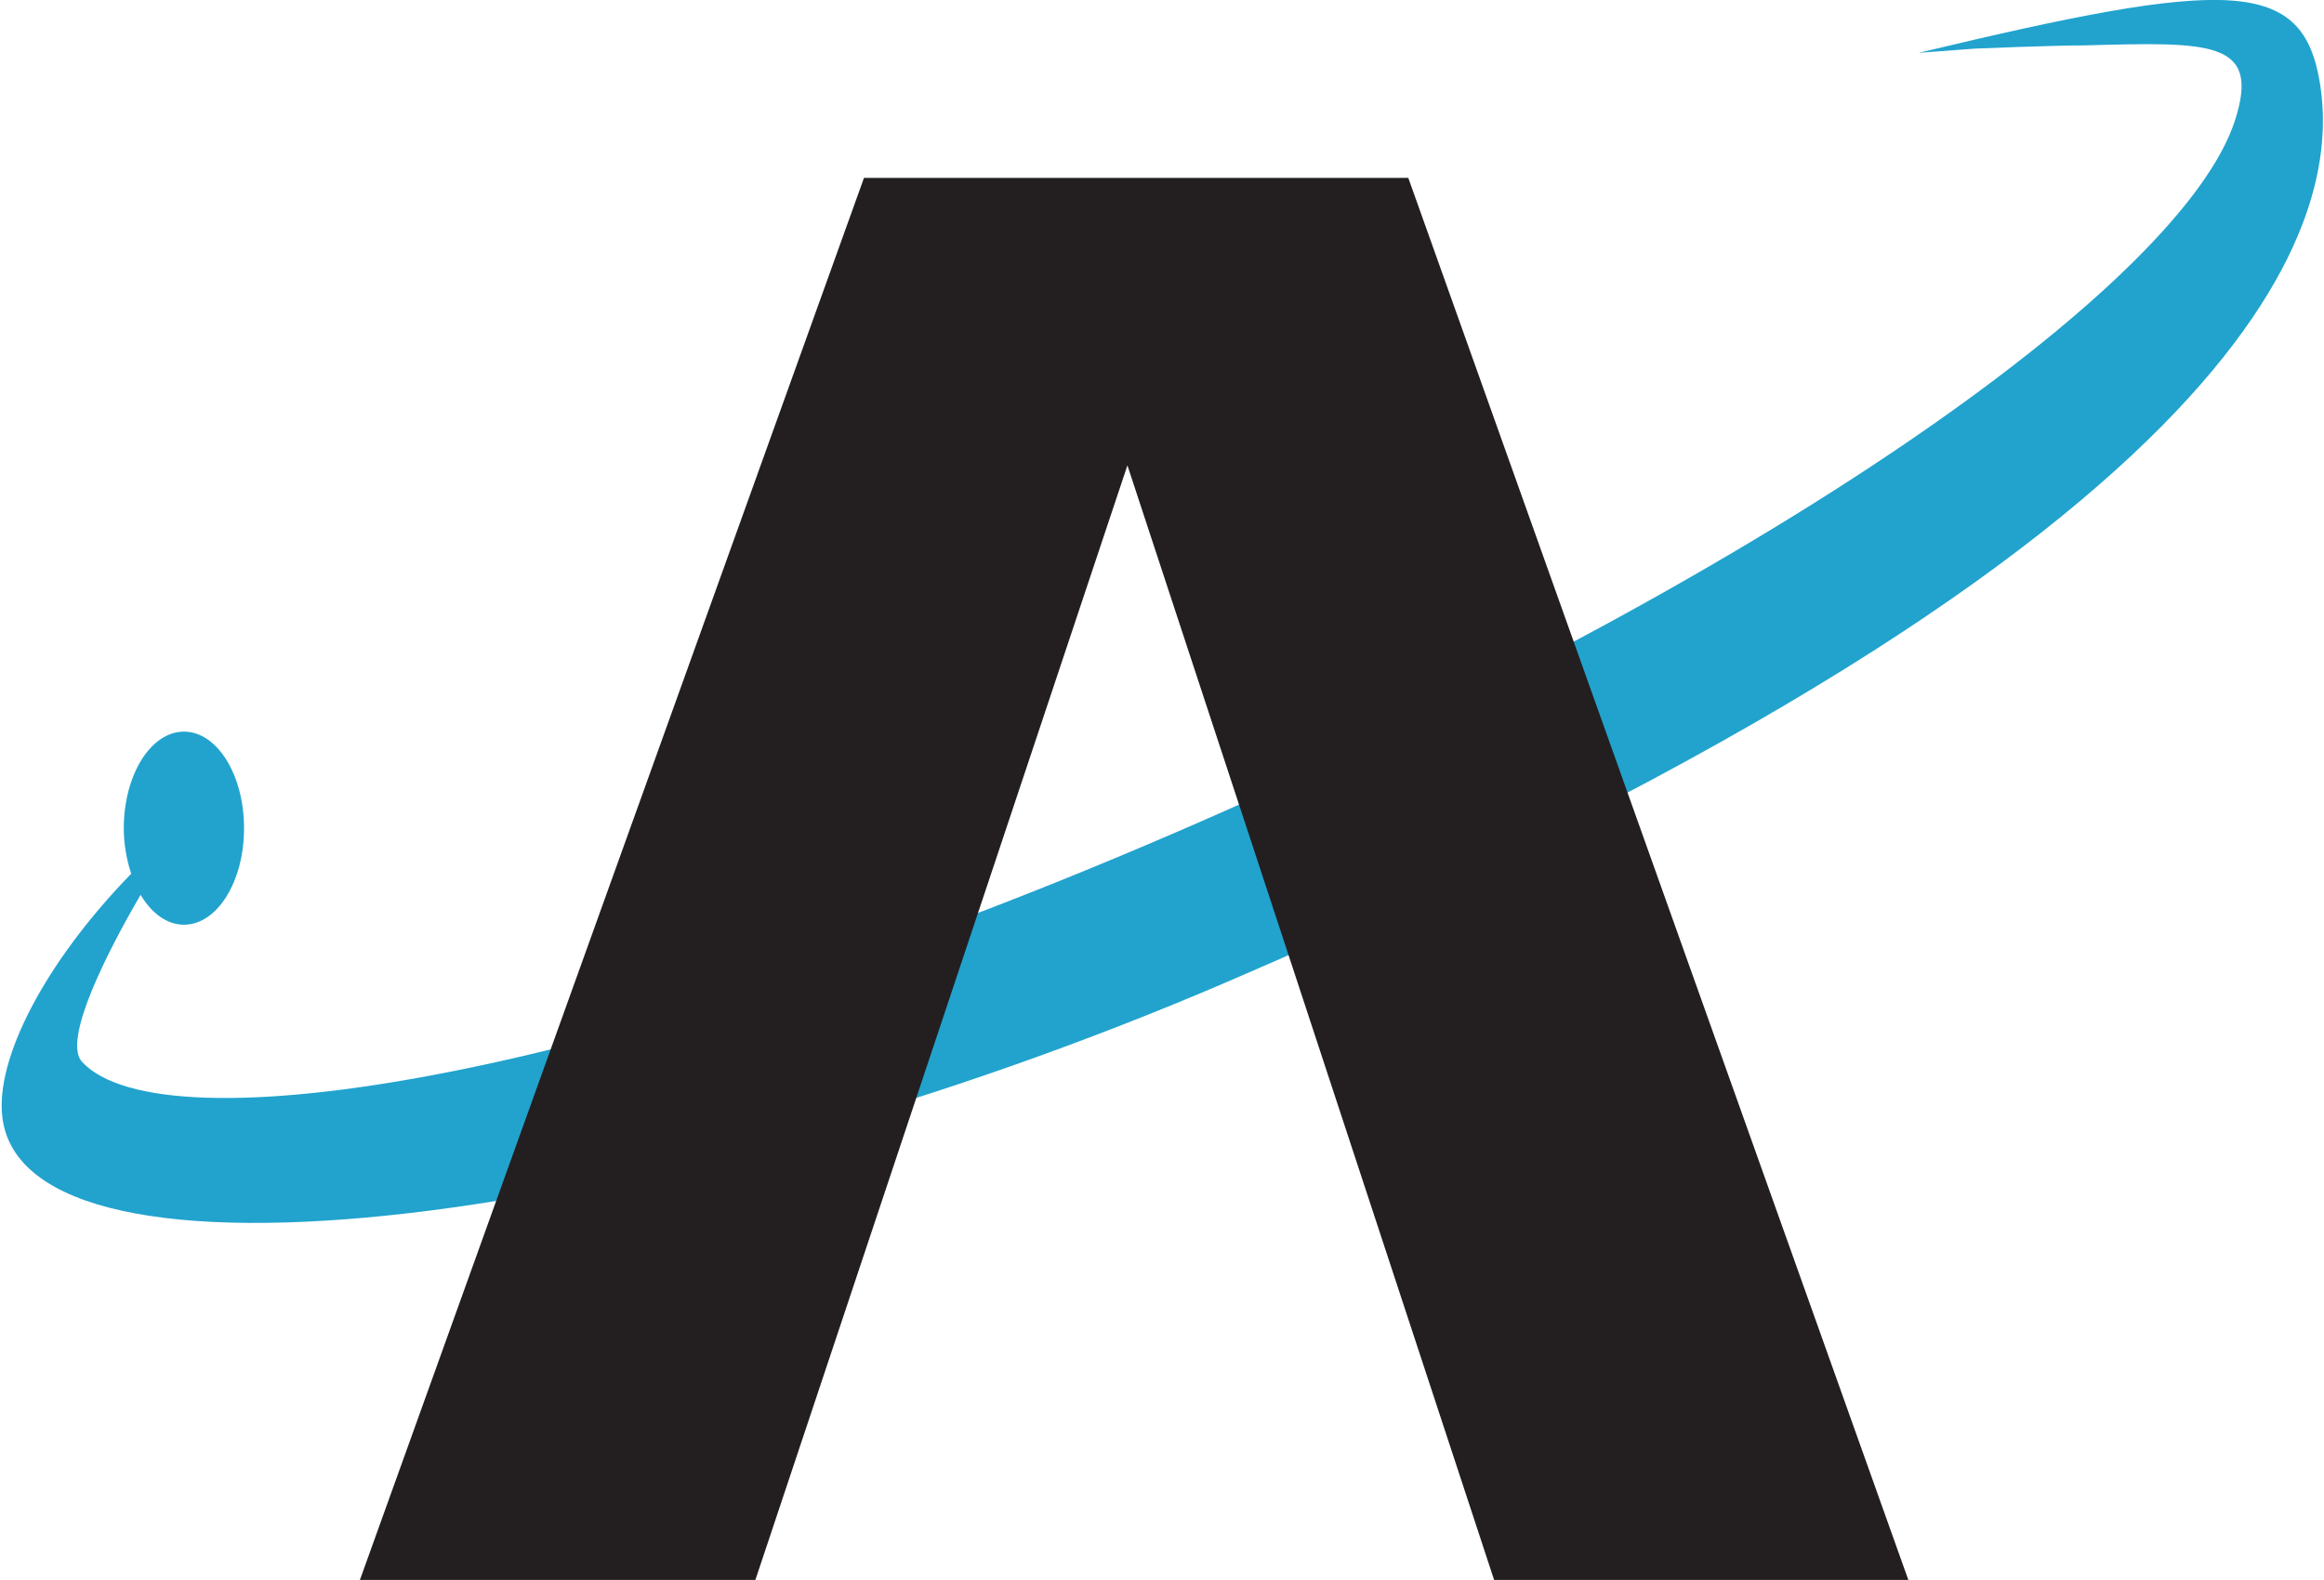
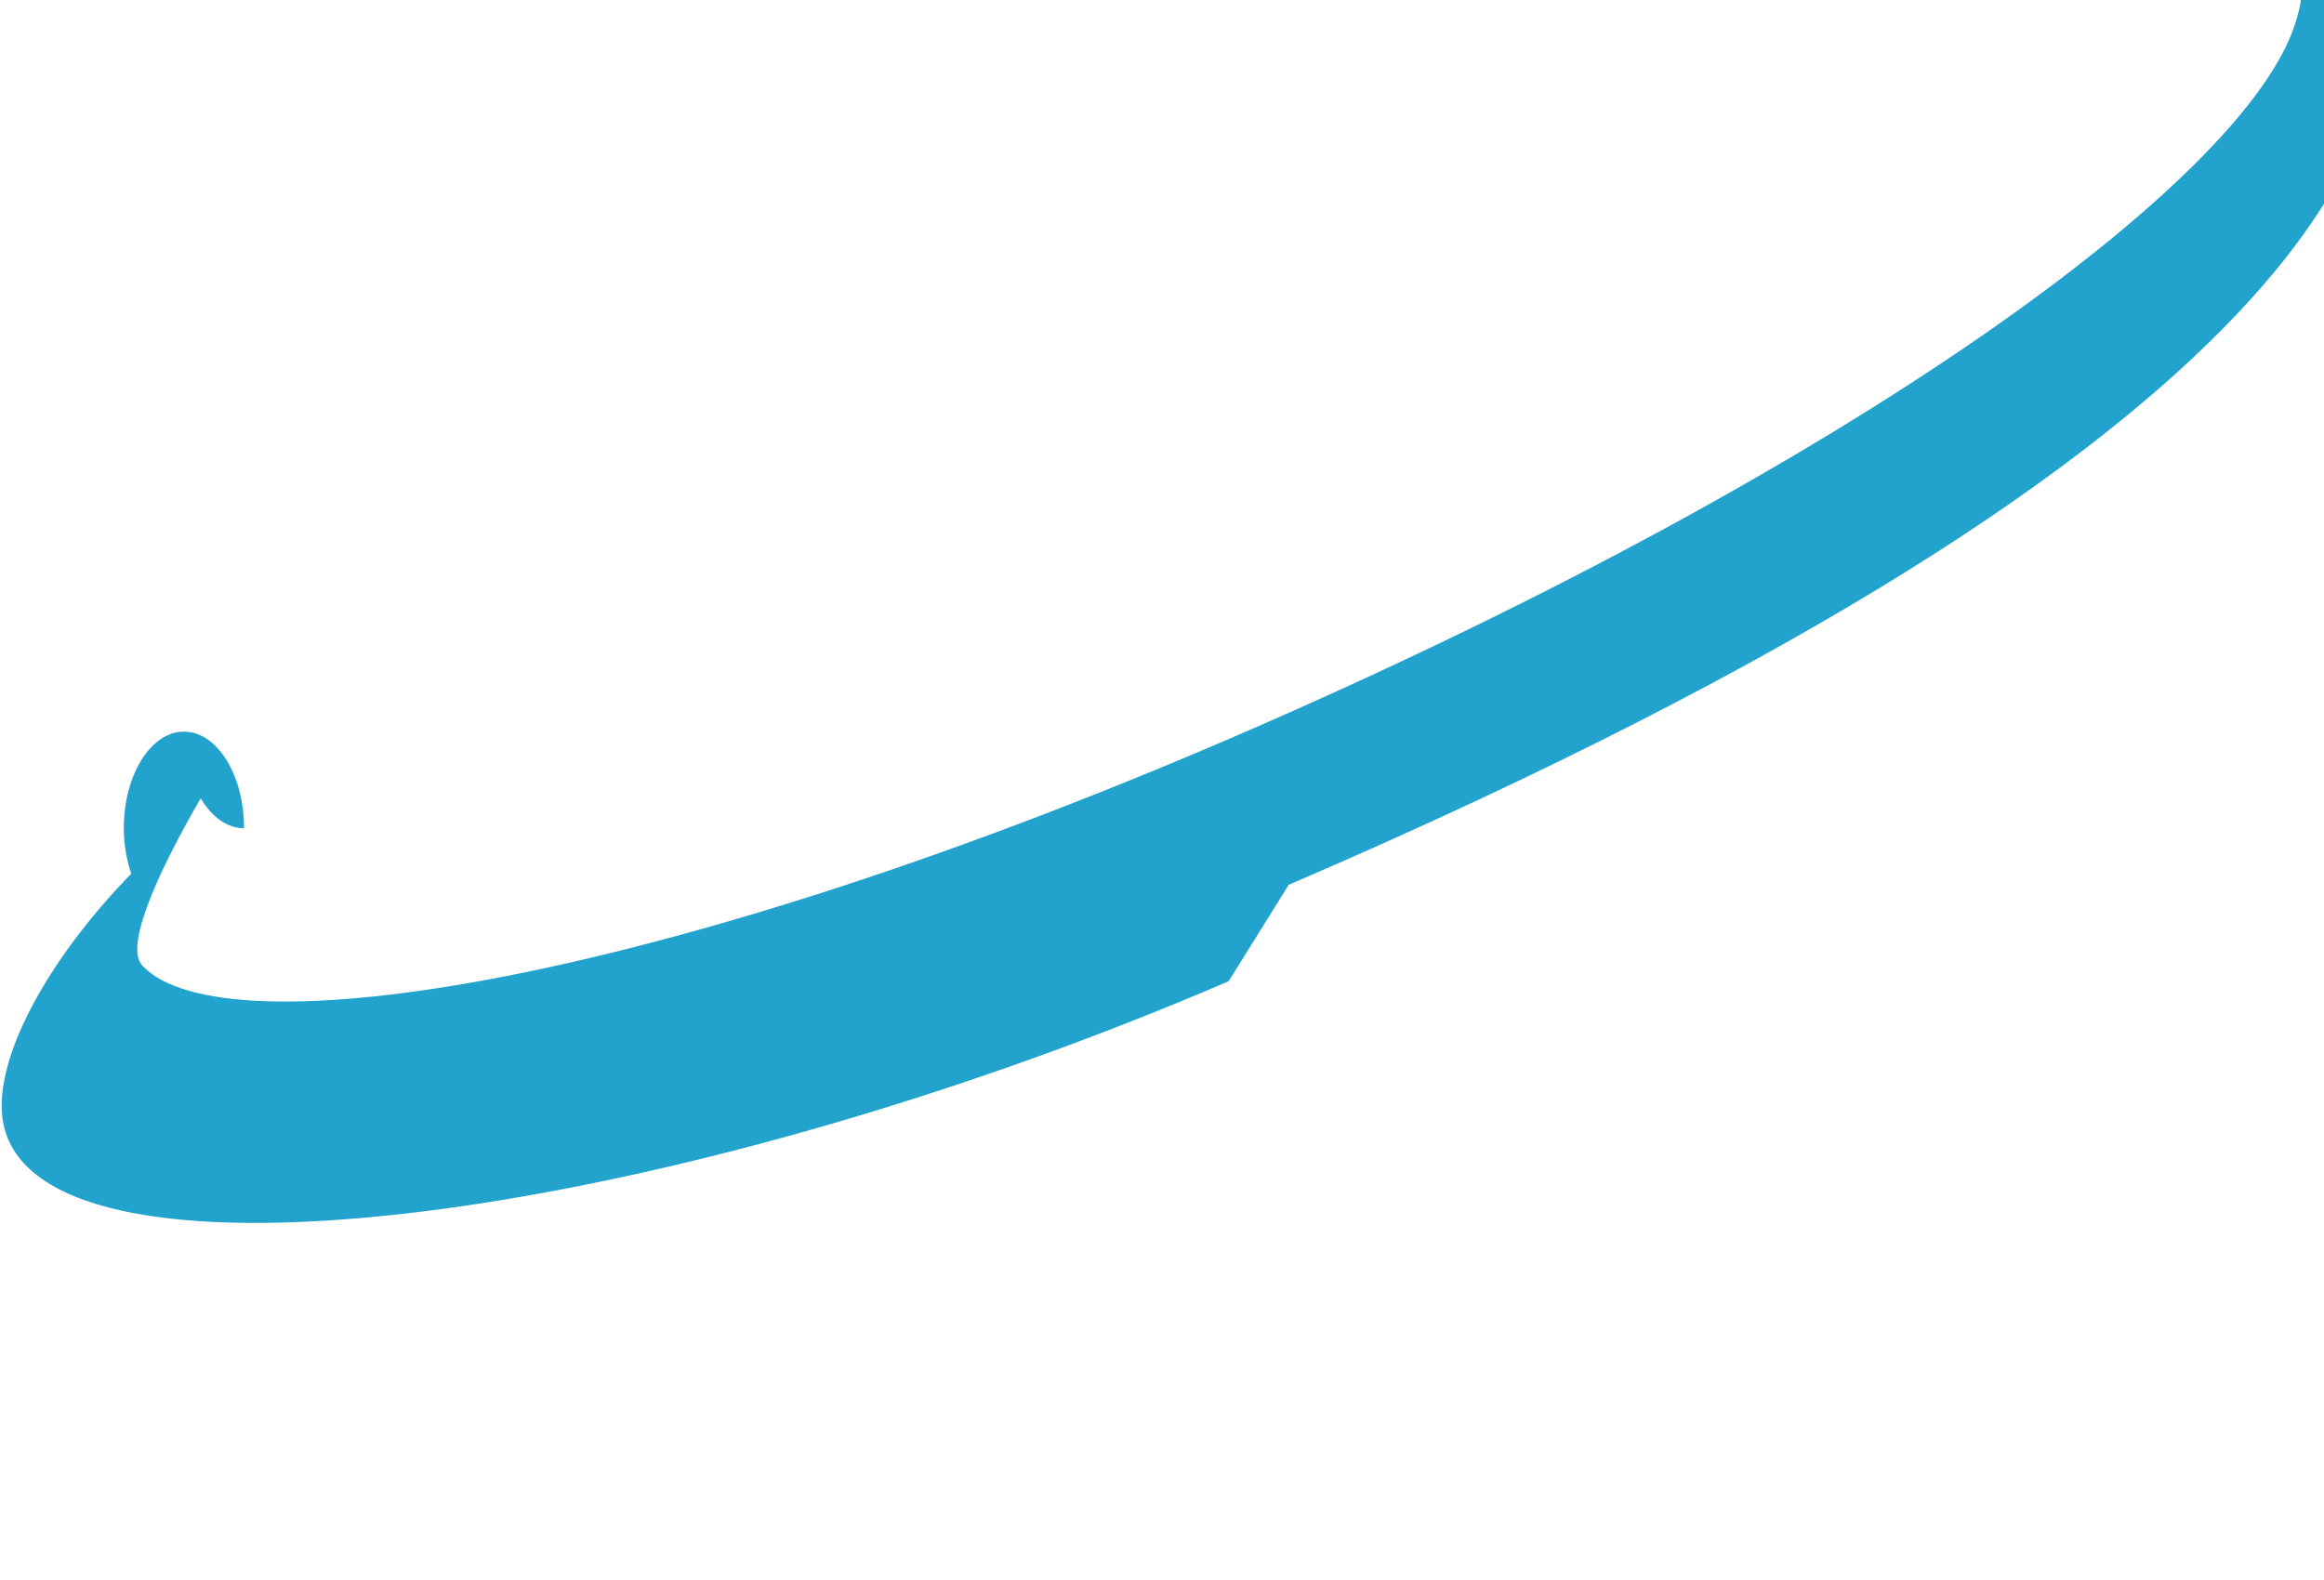
<svg xmlns="http://www.w3.org/2000/svg" version="1.2" viewBox="0 0 1438 978">
-   <path fill="#21a3ce" d="M760.2 607.3C404.8 760.1 14.8 809.4 1.4 691c-4.1-35.7 25.8-94.7 79.8-150.3-2.8-8.4-4.6-17.9-4.6-28.1 0-33 16.7-59.8 37.2-59.8 20.6 0 37.2 26.8 37.2 59.8s-16.6 59.7-37.2 59.7c-10.5 0-20-7.1-26.8-18.5-20.5 35.1-48.5 90-36.3 103.3 49.5 53.9 322.3 13 690.1-147.7 367.9-160.8 610.1-337 642-434.5 16.4-50.2-15.2-48.9-93.1-46.8-20.4 0-67.9 2-67.9 2l-34.6 2.6c192.2-46.1 238.3-47.1 248.5 20.2 11.9 78.9-25.3 274.8-675.5 554.4z" />
-   <path fill="#231f20" d="m871.4 110.1 309.4 867.7H924.5L697.6 288 467.4 977.8H222.7l311.9-867.7z" />
+   <path fill="#21a3ce" d="M760.2 607.3C404.8 760.1 14.8 809.4 1.4 691c-4.1-35.7 25.8-94.7 79.8-150.3-2.8-8.4-4.6-17.9-4.6-28.1 0-33 16.7-59.8 37.2-59.8 20.6 0 37.2 26.8 37.2 59.8c-10.5 0-20-7.1-26.8-18.5-20.5 35.1-48.5 90-36.3 103.3 49.5 53.9 322.3 13 690.1-147.7 367.9-160.8 610.1-337 642-434.5 16.4-50.2-15.2-48.9-93.1-46.8-20.4 0-67.9 2-67.9 2l-34.6 2.6c192.2-46.1 238.3-47.1 248.5 20.2 11.9 78.9-25.3 274.8-675.5 554.4z" />
</svg>